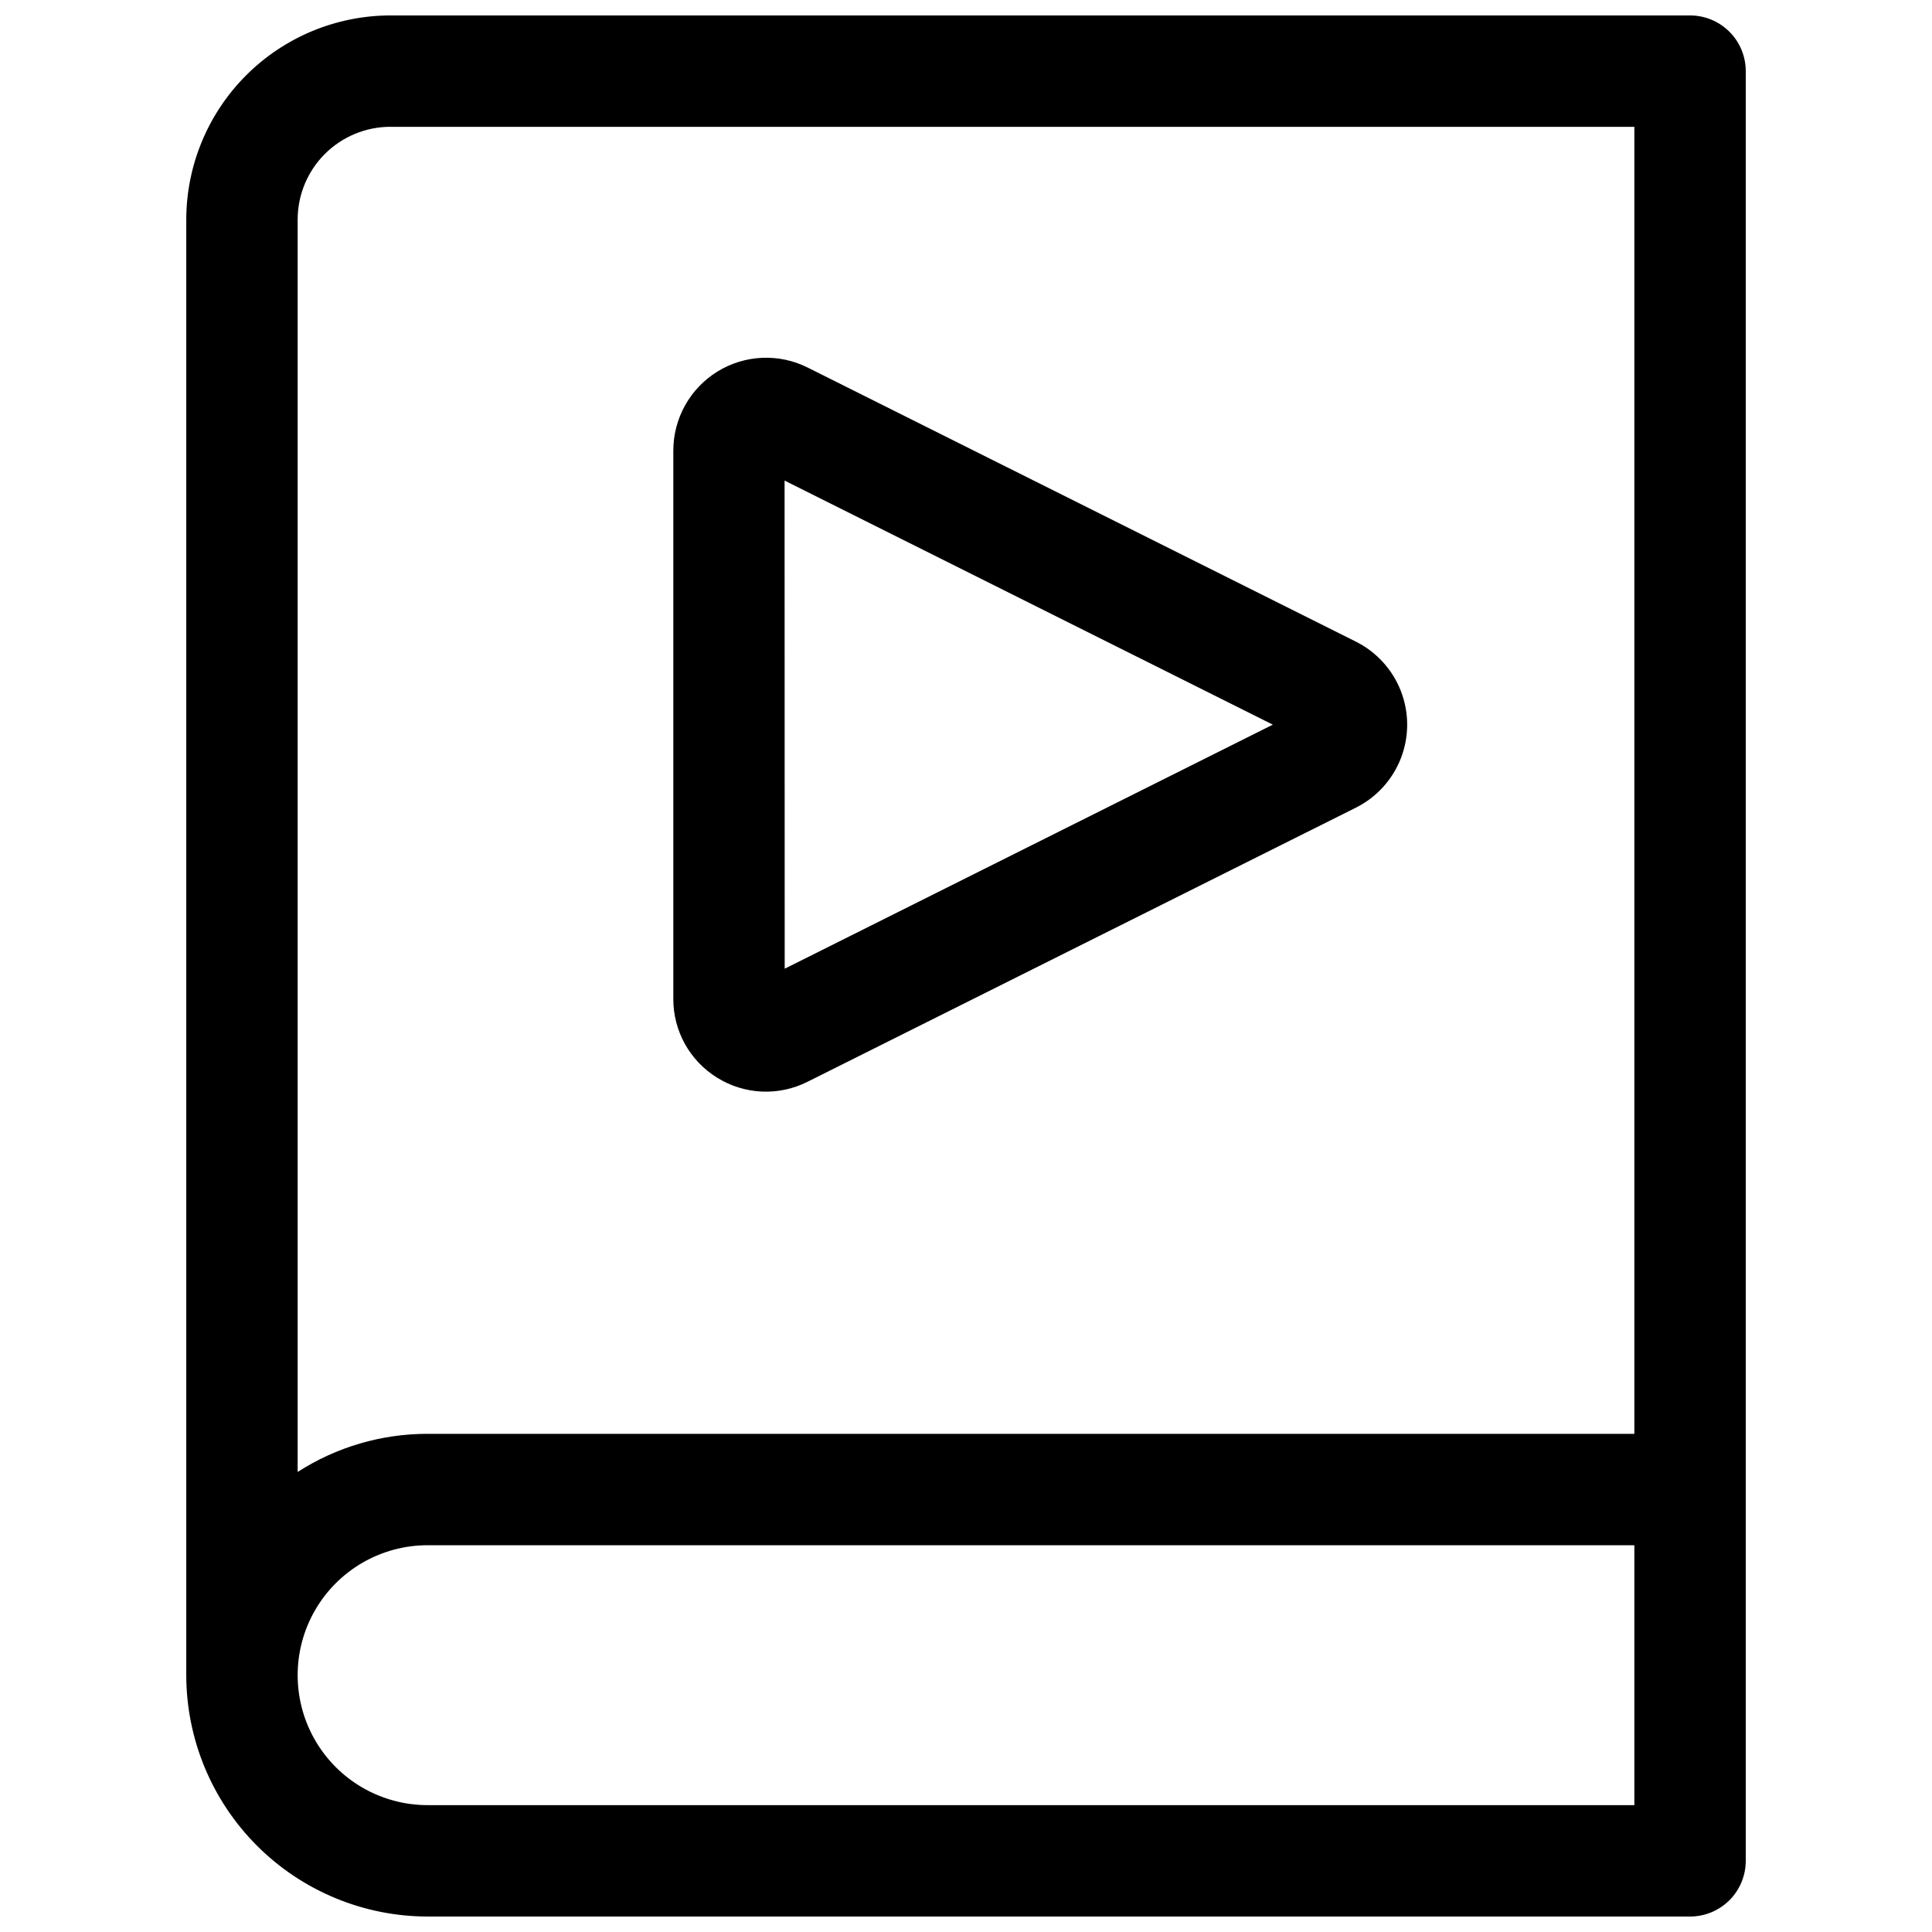
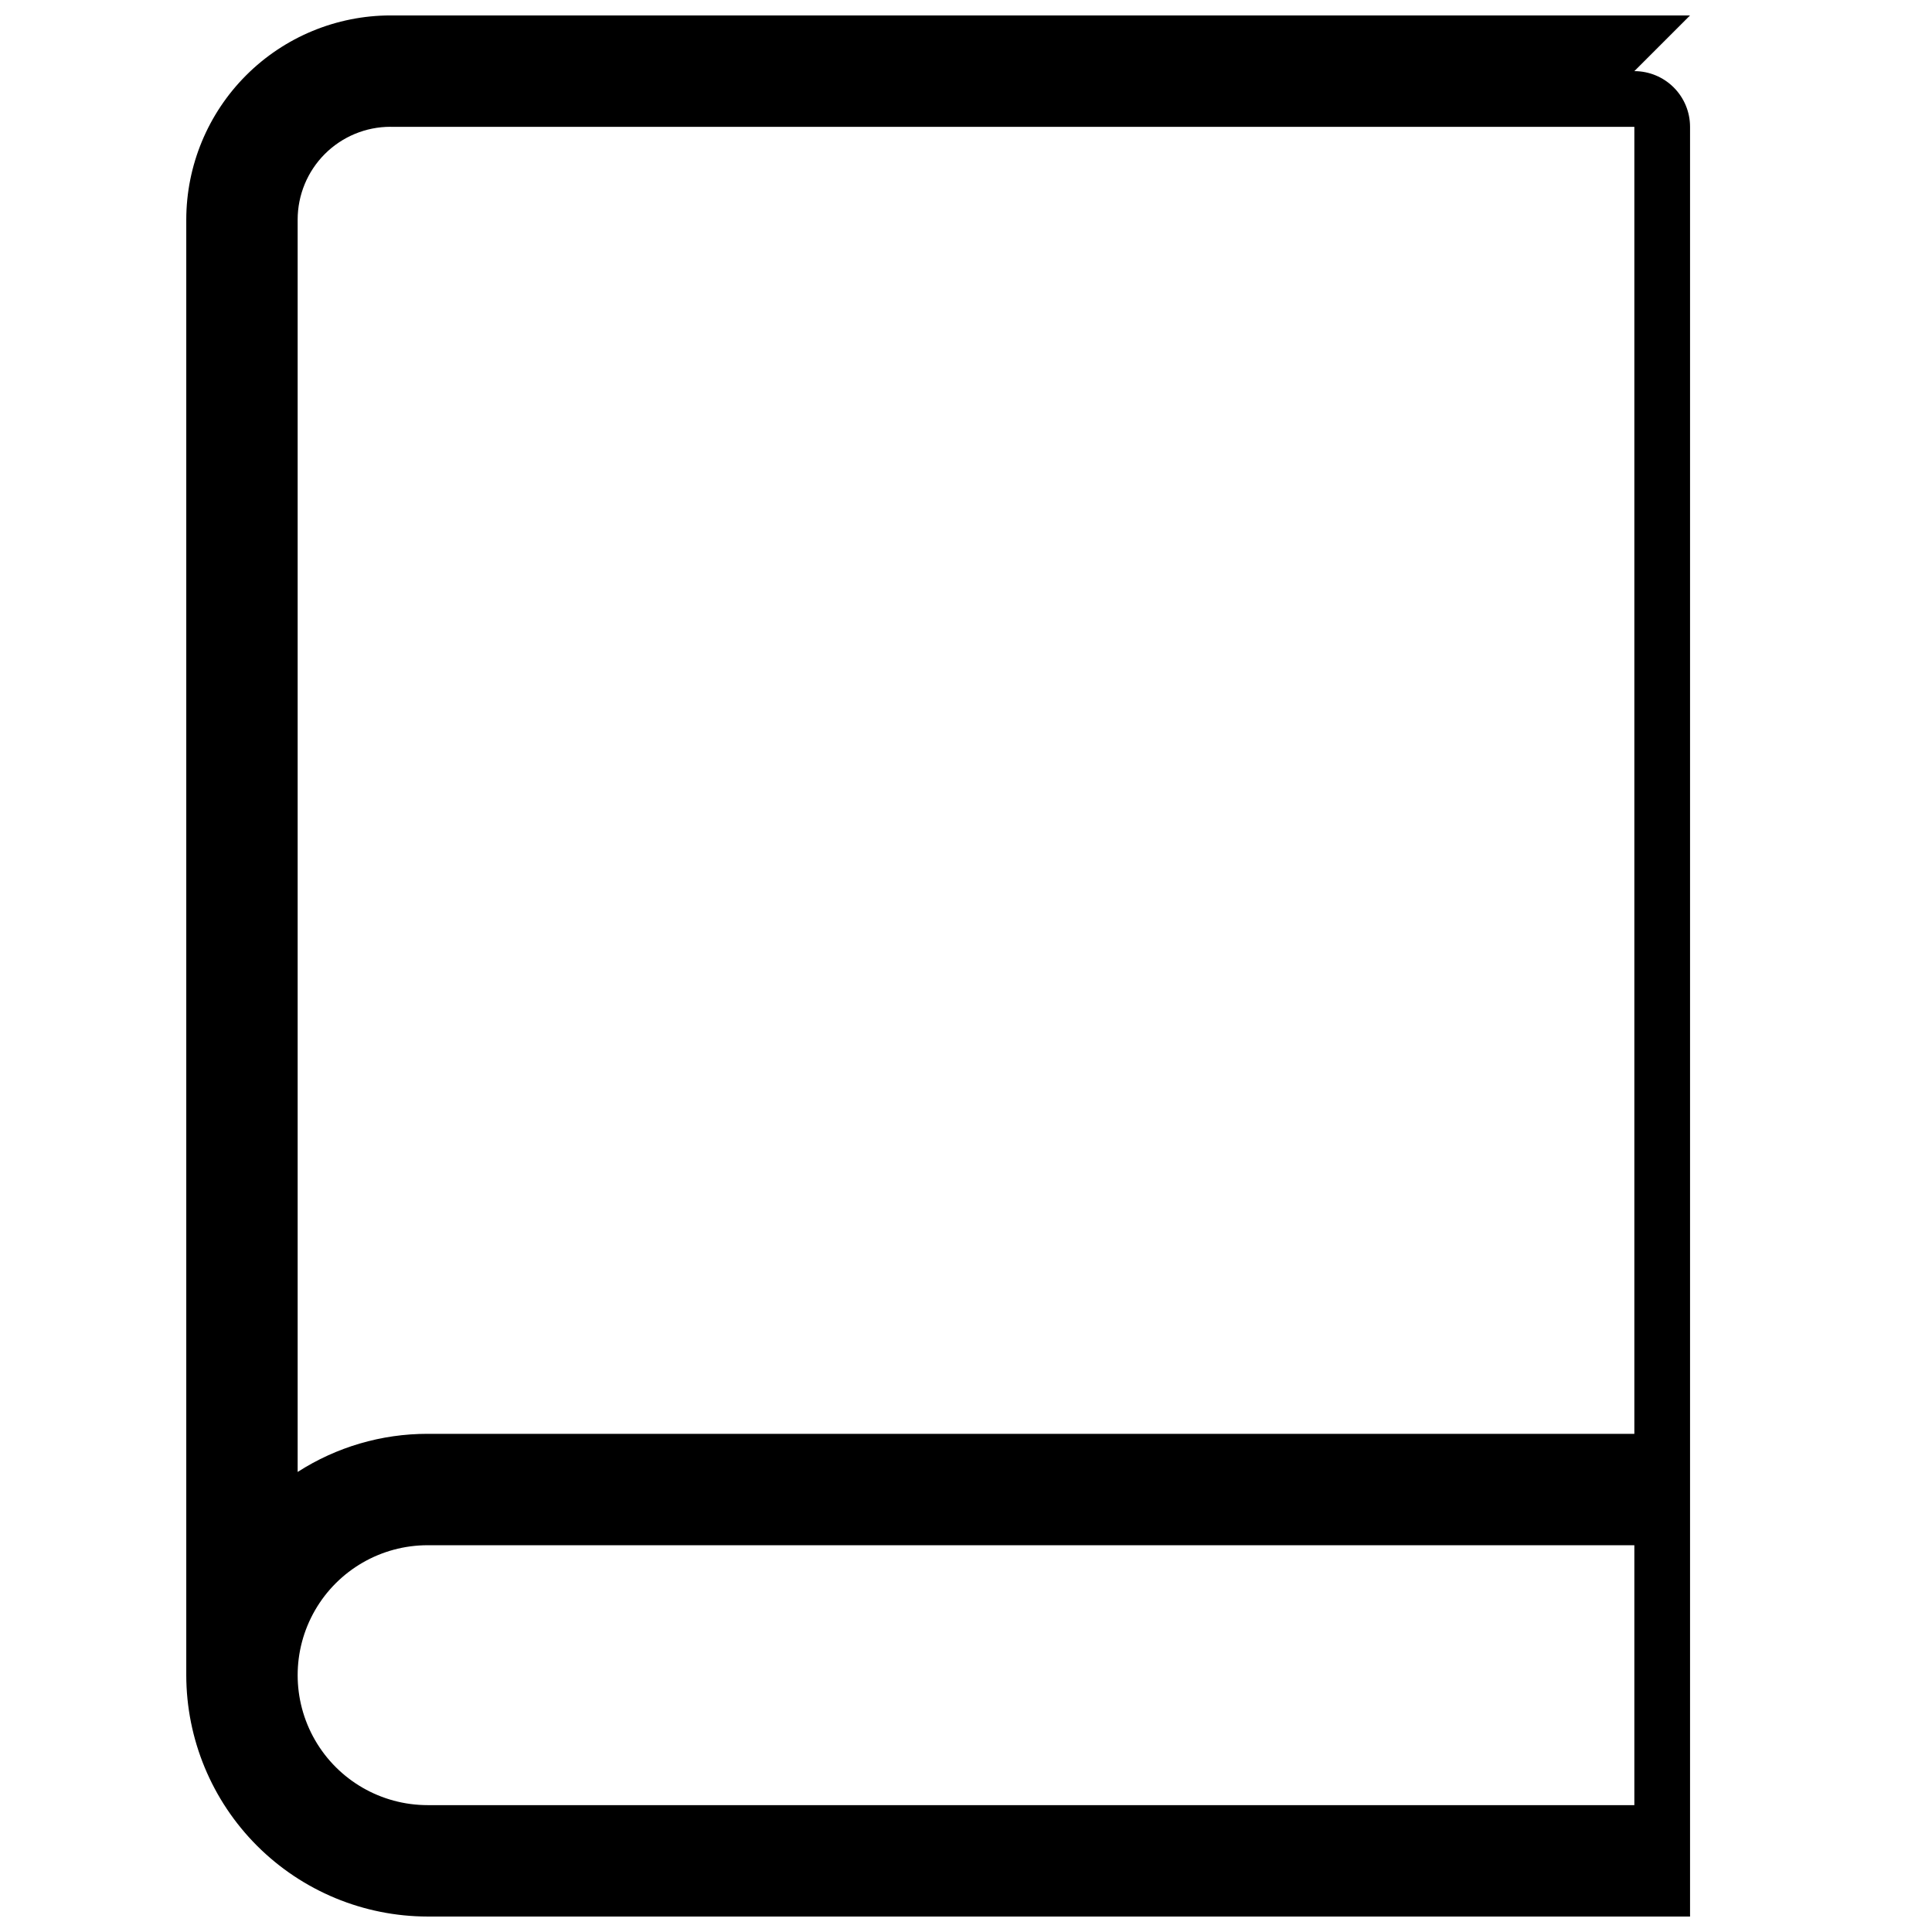
<svg xmlns="http://www.w3.org/2000/svg" width="800px" height="800px" version="1.1" viewBox="144 144 512 512">
  <defs>
    <clipPath id="a">
      <path d="m193 148.09h414v503.81h-414z" />
    </clipPath>
  </defs>
  <g clip-path="url(#a)">
-     <path d="m591.88 148.09h-344.4c-14.348 0.016-28.105 5.723-38.25 15.867-10.145 10.148-15.852 23.902-15.867 38.254v385.73c0.02 16.957 6.766 33.215 18.754 45.207 11.992 11.988 28.246 18.734 45.203 18.754h334.56c3.914 0 7.668-1.555 10.438-4.32 2.769-2.769 4.324-6.523 4.324-10.438v-474.29c0-3.918-1.555-7.672-4.324-10.438-2.769-2.769-6.523-4.324-10.438-4.324zm-344.4 29.52h329.64v346.37h-319.8c-12.211-0.012-24.168 3.496-34.438 10.105v-331.88c0-6.523 2.59-12.781 7.203-17.395 4.613-4.613 10.871-7.207 17.395-7.207zm329.64 444.77h-319.8c-12.301 0-23.672-6.562-29.824-17.219-6.152-10.656-6.152-23.785 0-34.441 6.152-10.656 17.523-17.219 29.824-17.219h319.8z" />
+     <path d="m591.88 148.09h-344.4c-14.348 0.016-28.105 5.723-38.25 15.867-10.145 10.148-15.852 23.902-15.867 38.254v385.73c0.02 16.957 6.766 33.215 18.754 45.207 11.992 11.988 28.246 18.734 45.203 18.754h334.56v-474.29c0-3.918-1.555-7.672-4.324-10.438-2.769-2.769-6.523-4.324-10.438-4.324zm-344.4 29.52h329.64v346.37h-319.8c-12.211-0.012-24.168 3.496-34.438 10.105v-331.88c0-6.523 2.59-12.781 7.203-17.395 4.613-4.613 10.871-7.207 17.395-7.207zm329.64 444.77h-319.8c-12.301 0-23.672-6.562-29.824-17.219-6.152-10.656-6.152-23.785 0-34.441 6.152-10.656 17.523-17.219 29.824-17.219h319.8z" />
  </g>
-   <path d="m334.07 429.61c7.246 4.508 16.312 4.914 23.93 1.074l145.32-72.641c5.473-2.738 9.73-7.418 11.941-13.129 2.207-5.707 2.207-12.035 0-17.746-2.211-5.707-6.469-10.391-11.941-13.129l-145.28-72.637c-7.625-3.812-16.68-3.406-23.934 1.074-7.25 4.484-11.664 12.402-11.668 20.926v145.28c-0.039 8.531 4.371 16.461 11.633 20.93zm17.852-158.25 129.39 64.68-129.36 64.68z" />
</svg>